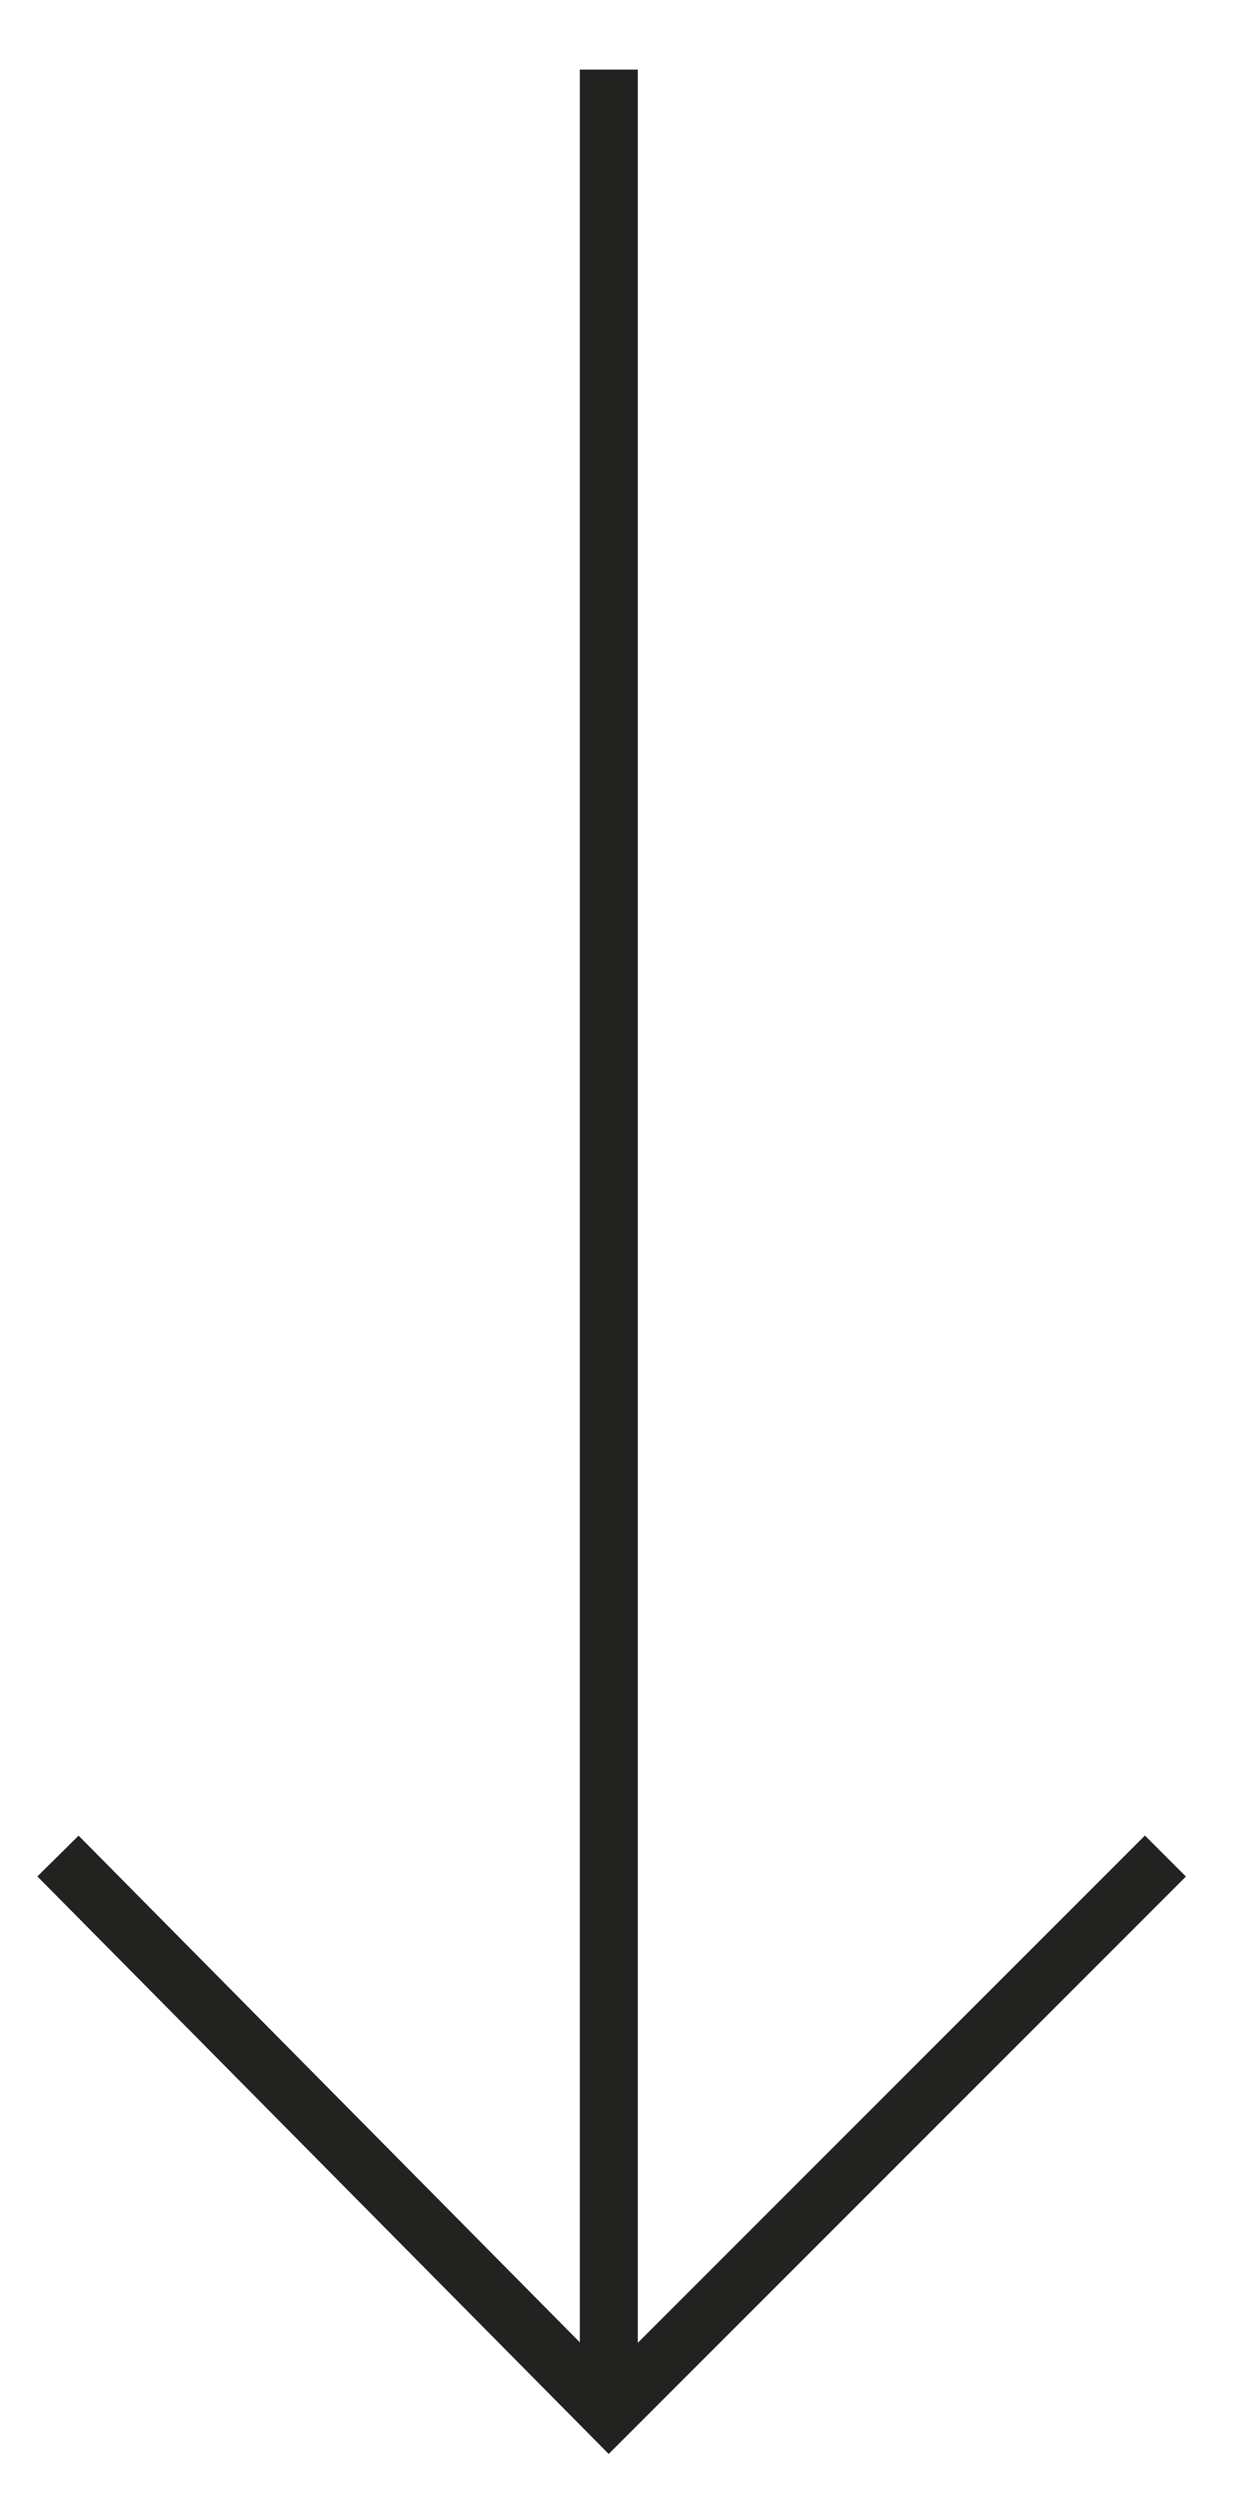
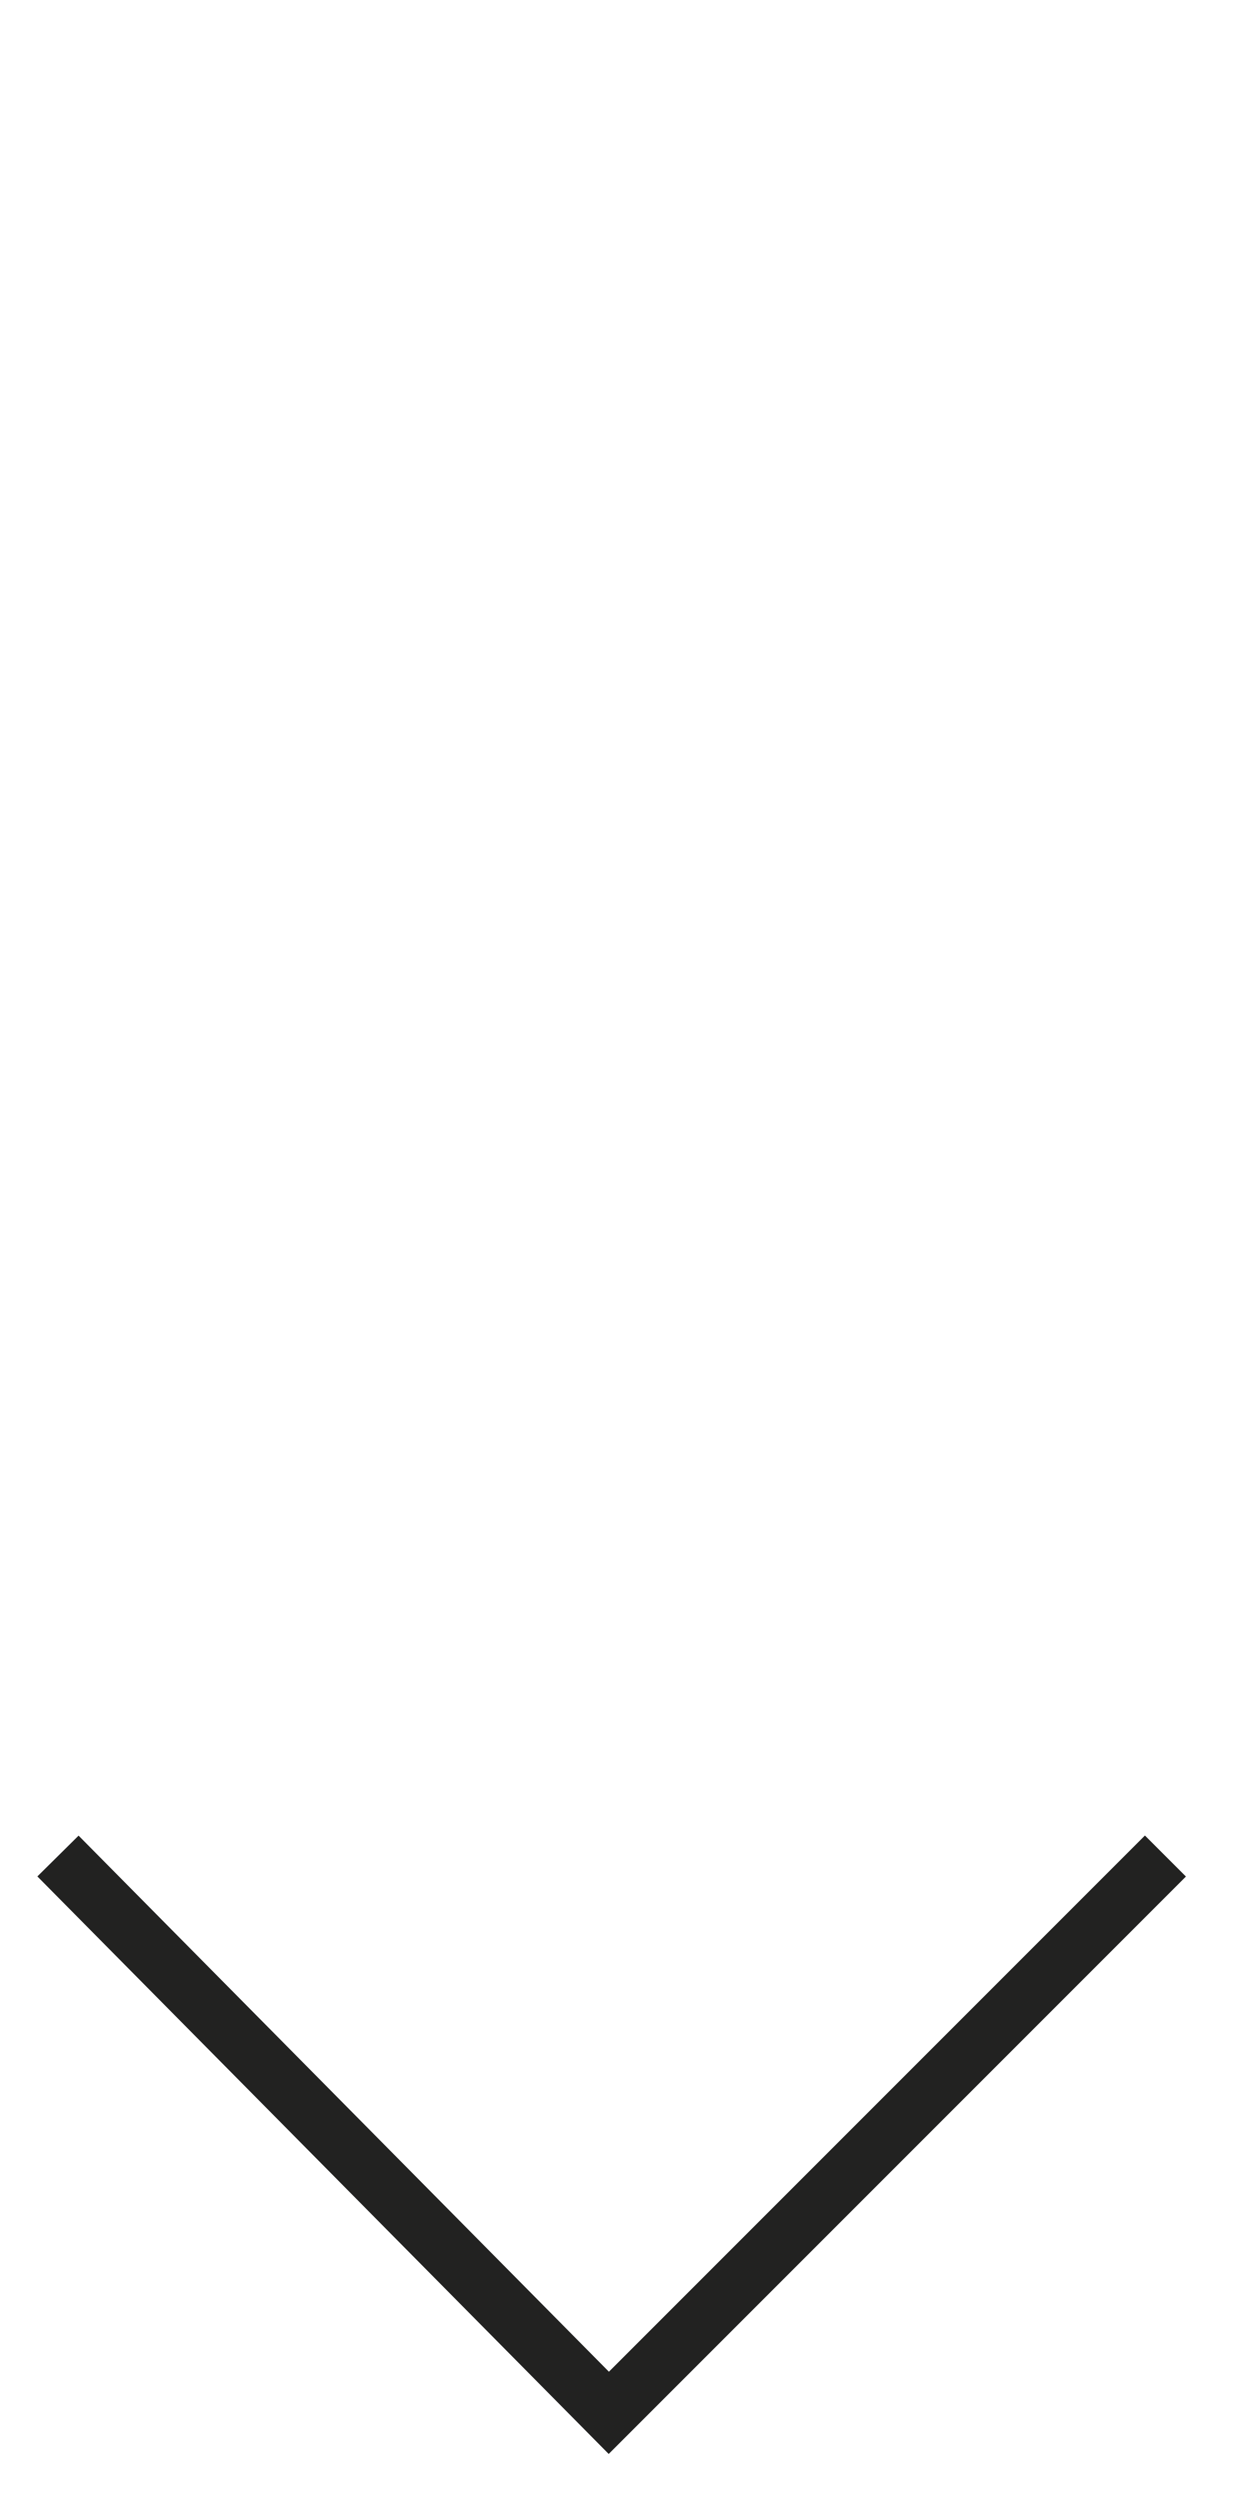
<svg xmlns="http://www.w3.org/2000/svg" version="1.1" id="Calque_1" x="0px" y="0px" viewBox="0 0 21.3 43.1" style="enable-background:new 0 0 21.3 43.1;" xml:space="preserve">
  <style type="text/css">
	.st0{fill:none;stroke:#222221;stroke-miterlimit:10;}
</style>
  <g>
-     <line class="st0" x1="10.5" y1="1.2" x2="10.5" y2="41.2" />
    <polyline class="st0" points="20.1,32 10.5,41.6 1,32  " />
  </g>
</svg>